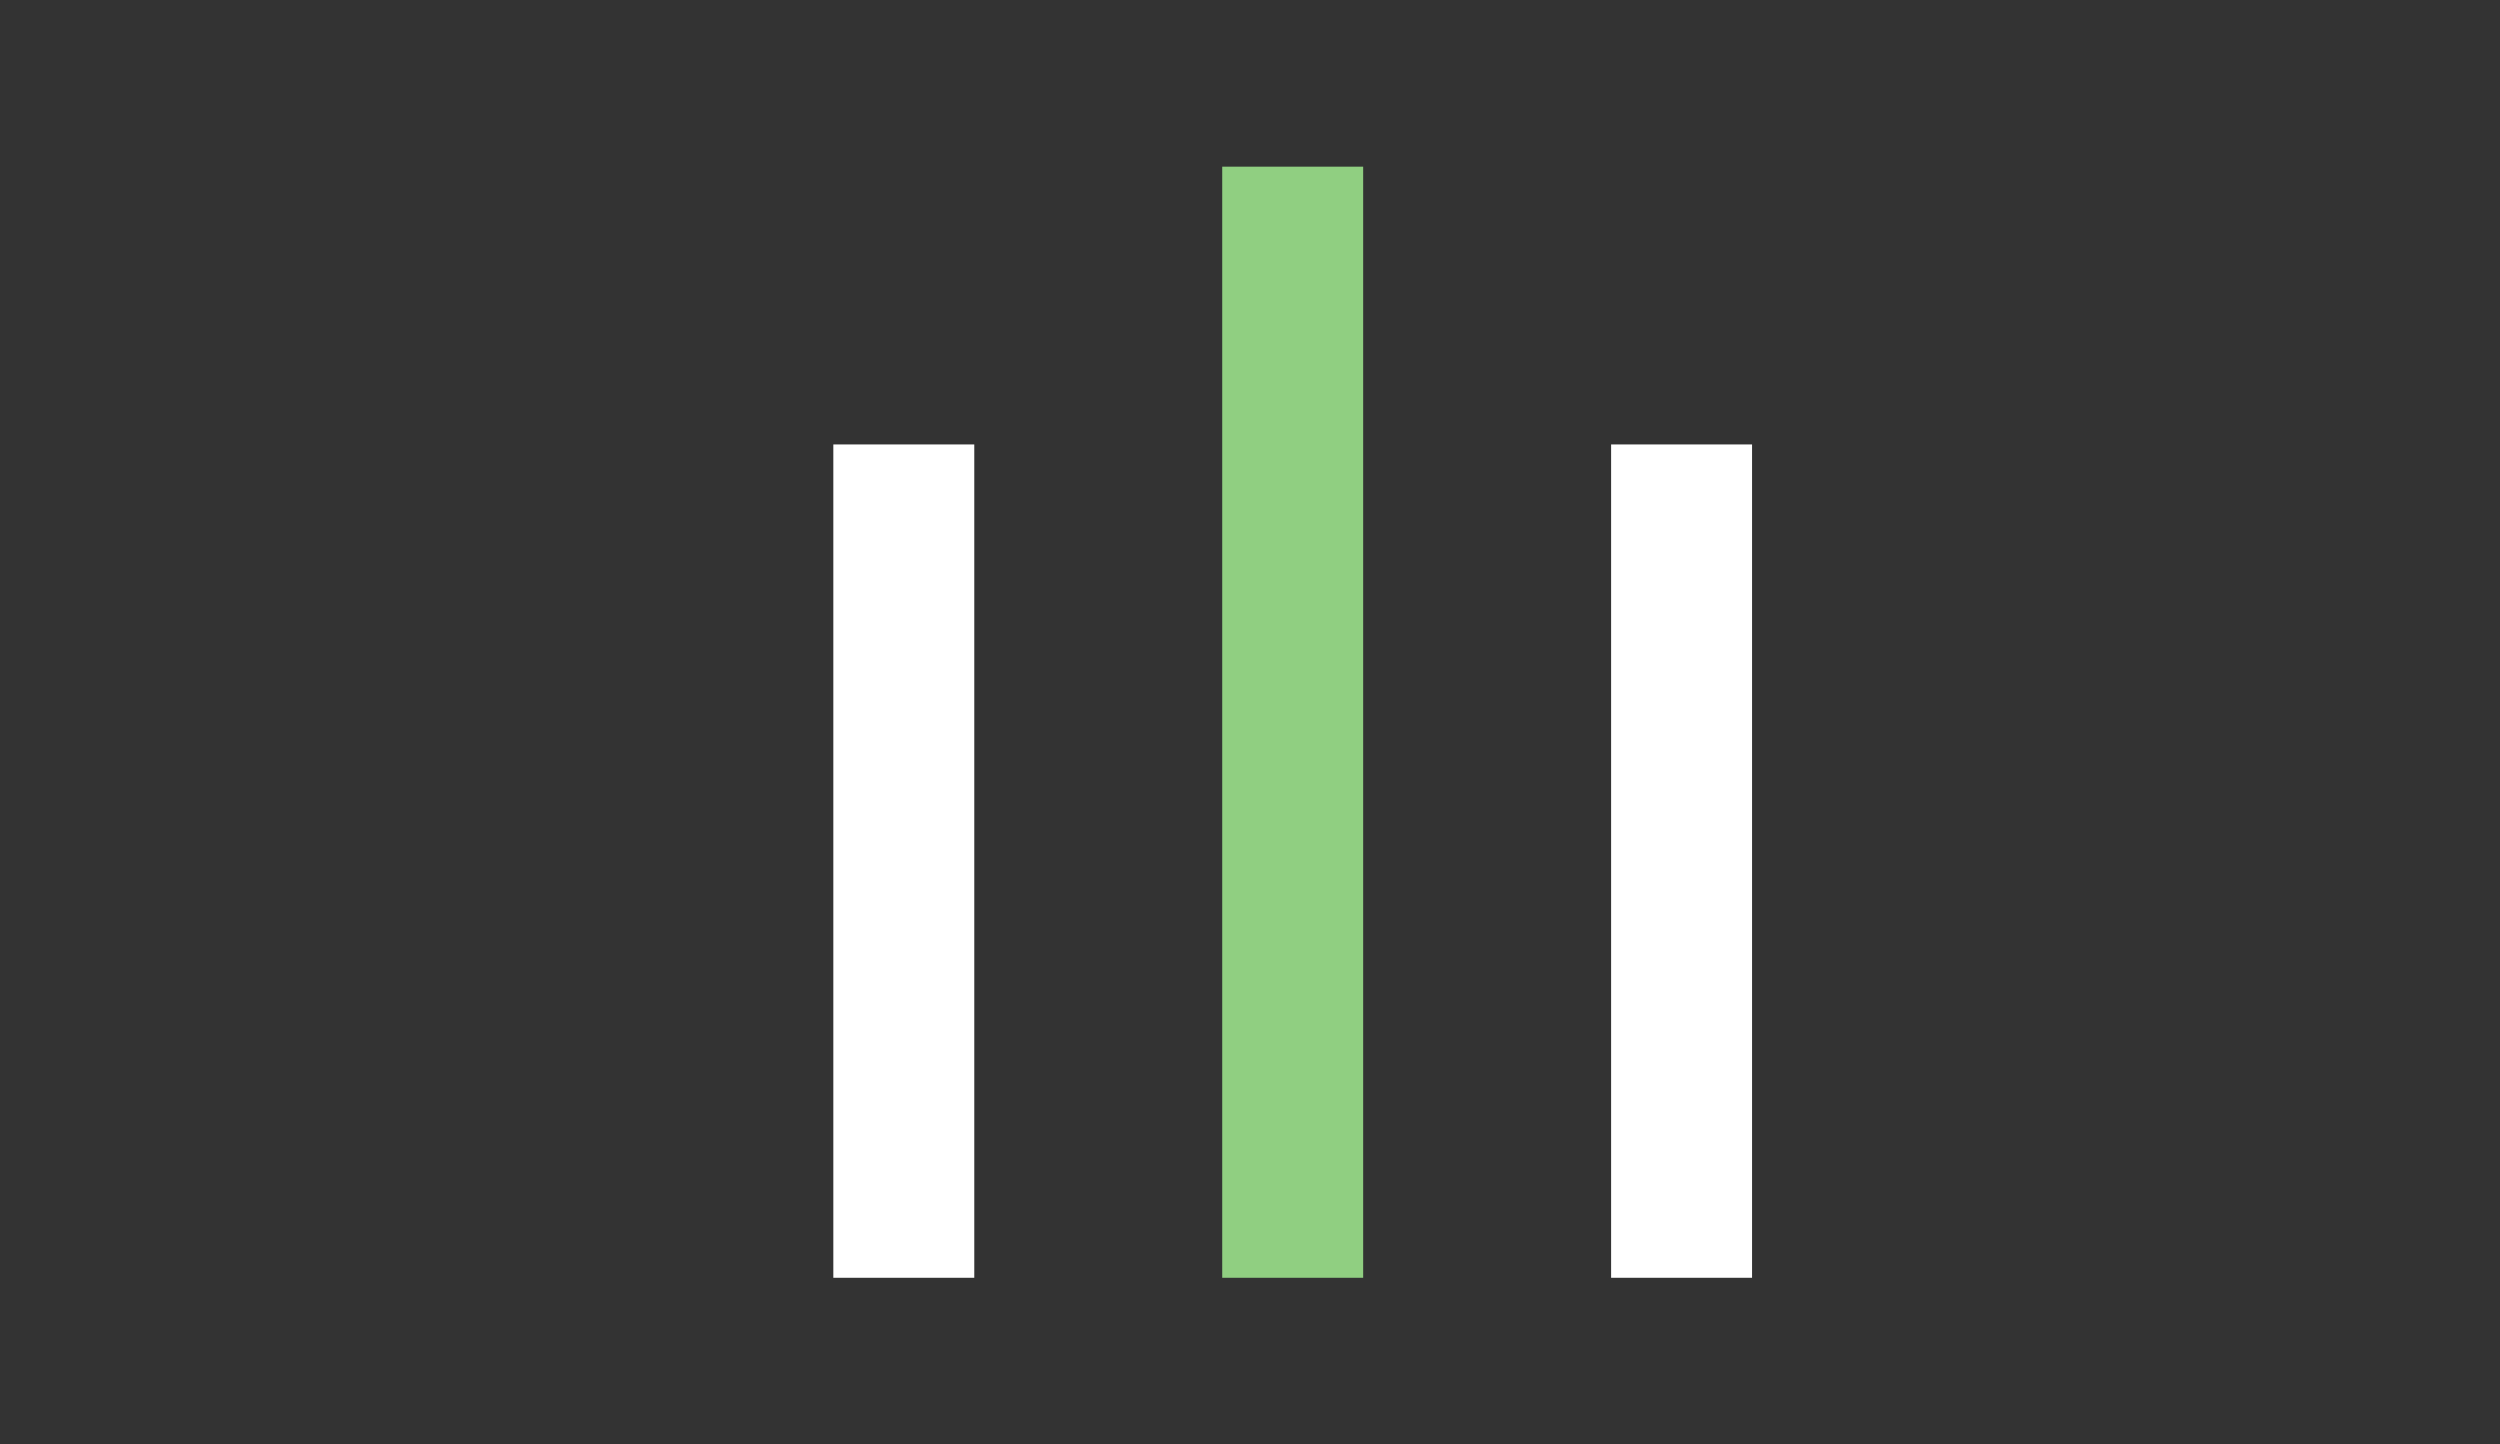
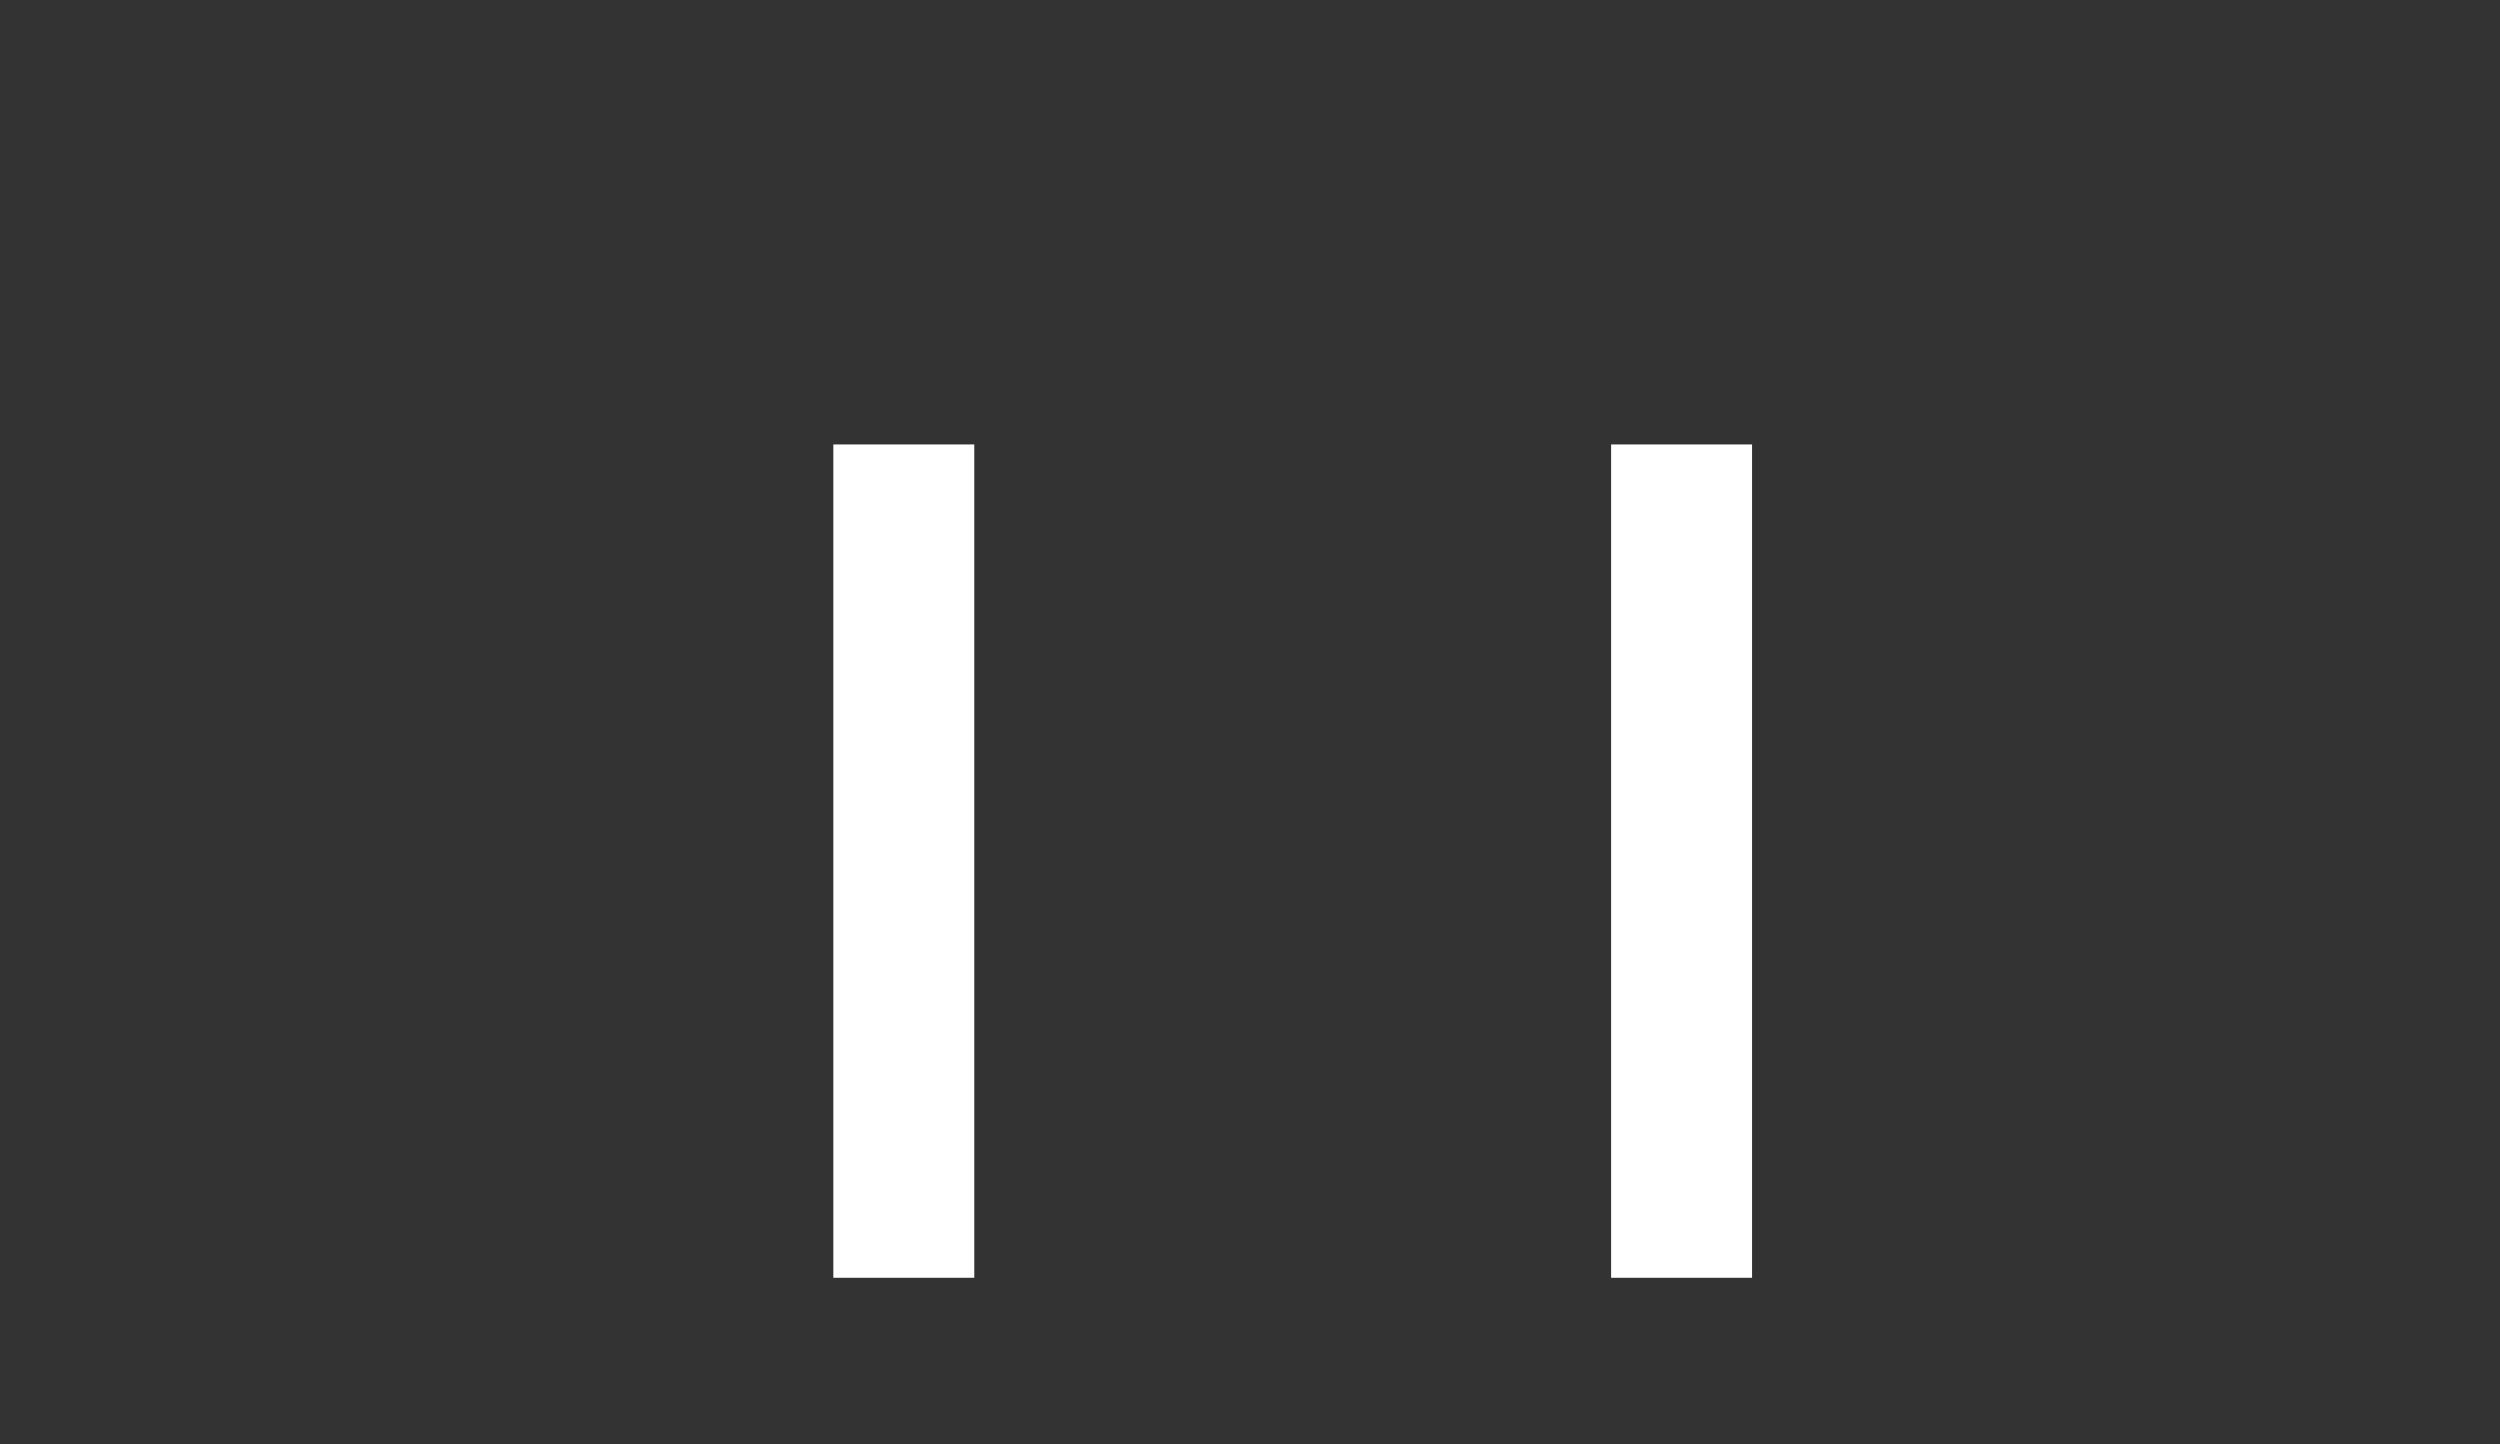
<svg xmlns="http://www.w3.org/2000/svg" width="45" height="26" viewBox="0 0 45 26">
  <rect x="0" y="0" width="45" height="26" fill="#333333" stroke="none" />
  <defs>
    <clipPath id="b">
      <rect width="45" height="26" />
    </clipPath>
  </defs>
  <g id="a" clip-path="url(#b)">
    <g transform="translate(-1467 -1019.64)">
-       <path d="M2.537,0H0V20H2.537Z" transform="translate(1489 1022.64)" fill="#90cf81" />
      <path d="M2.537,0H0V15H2.537Z" transform="translate(1496 1027.64)" fill="#fff" />
      <path d="M2.537,0H0V15H2.537Z" transform="translate(1482 1027.64)" fill="#fff" />
    </g>
  </g>
</svg>